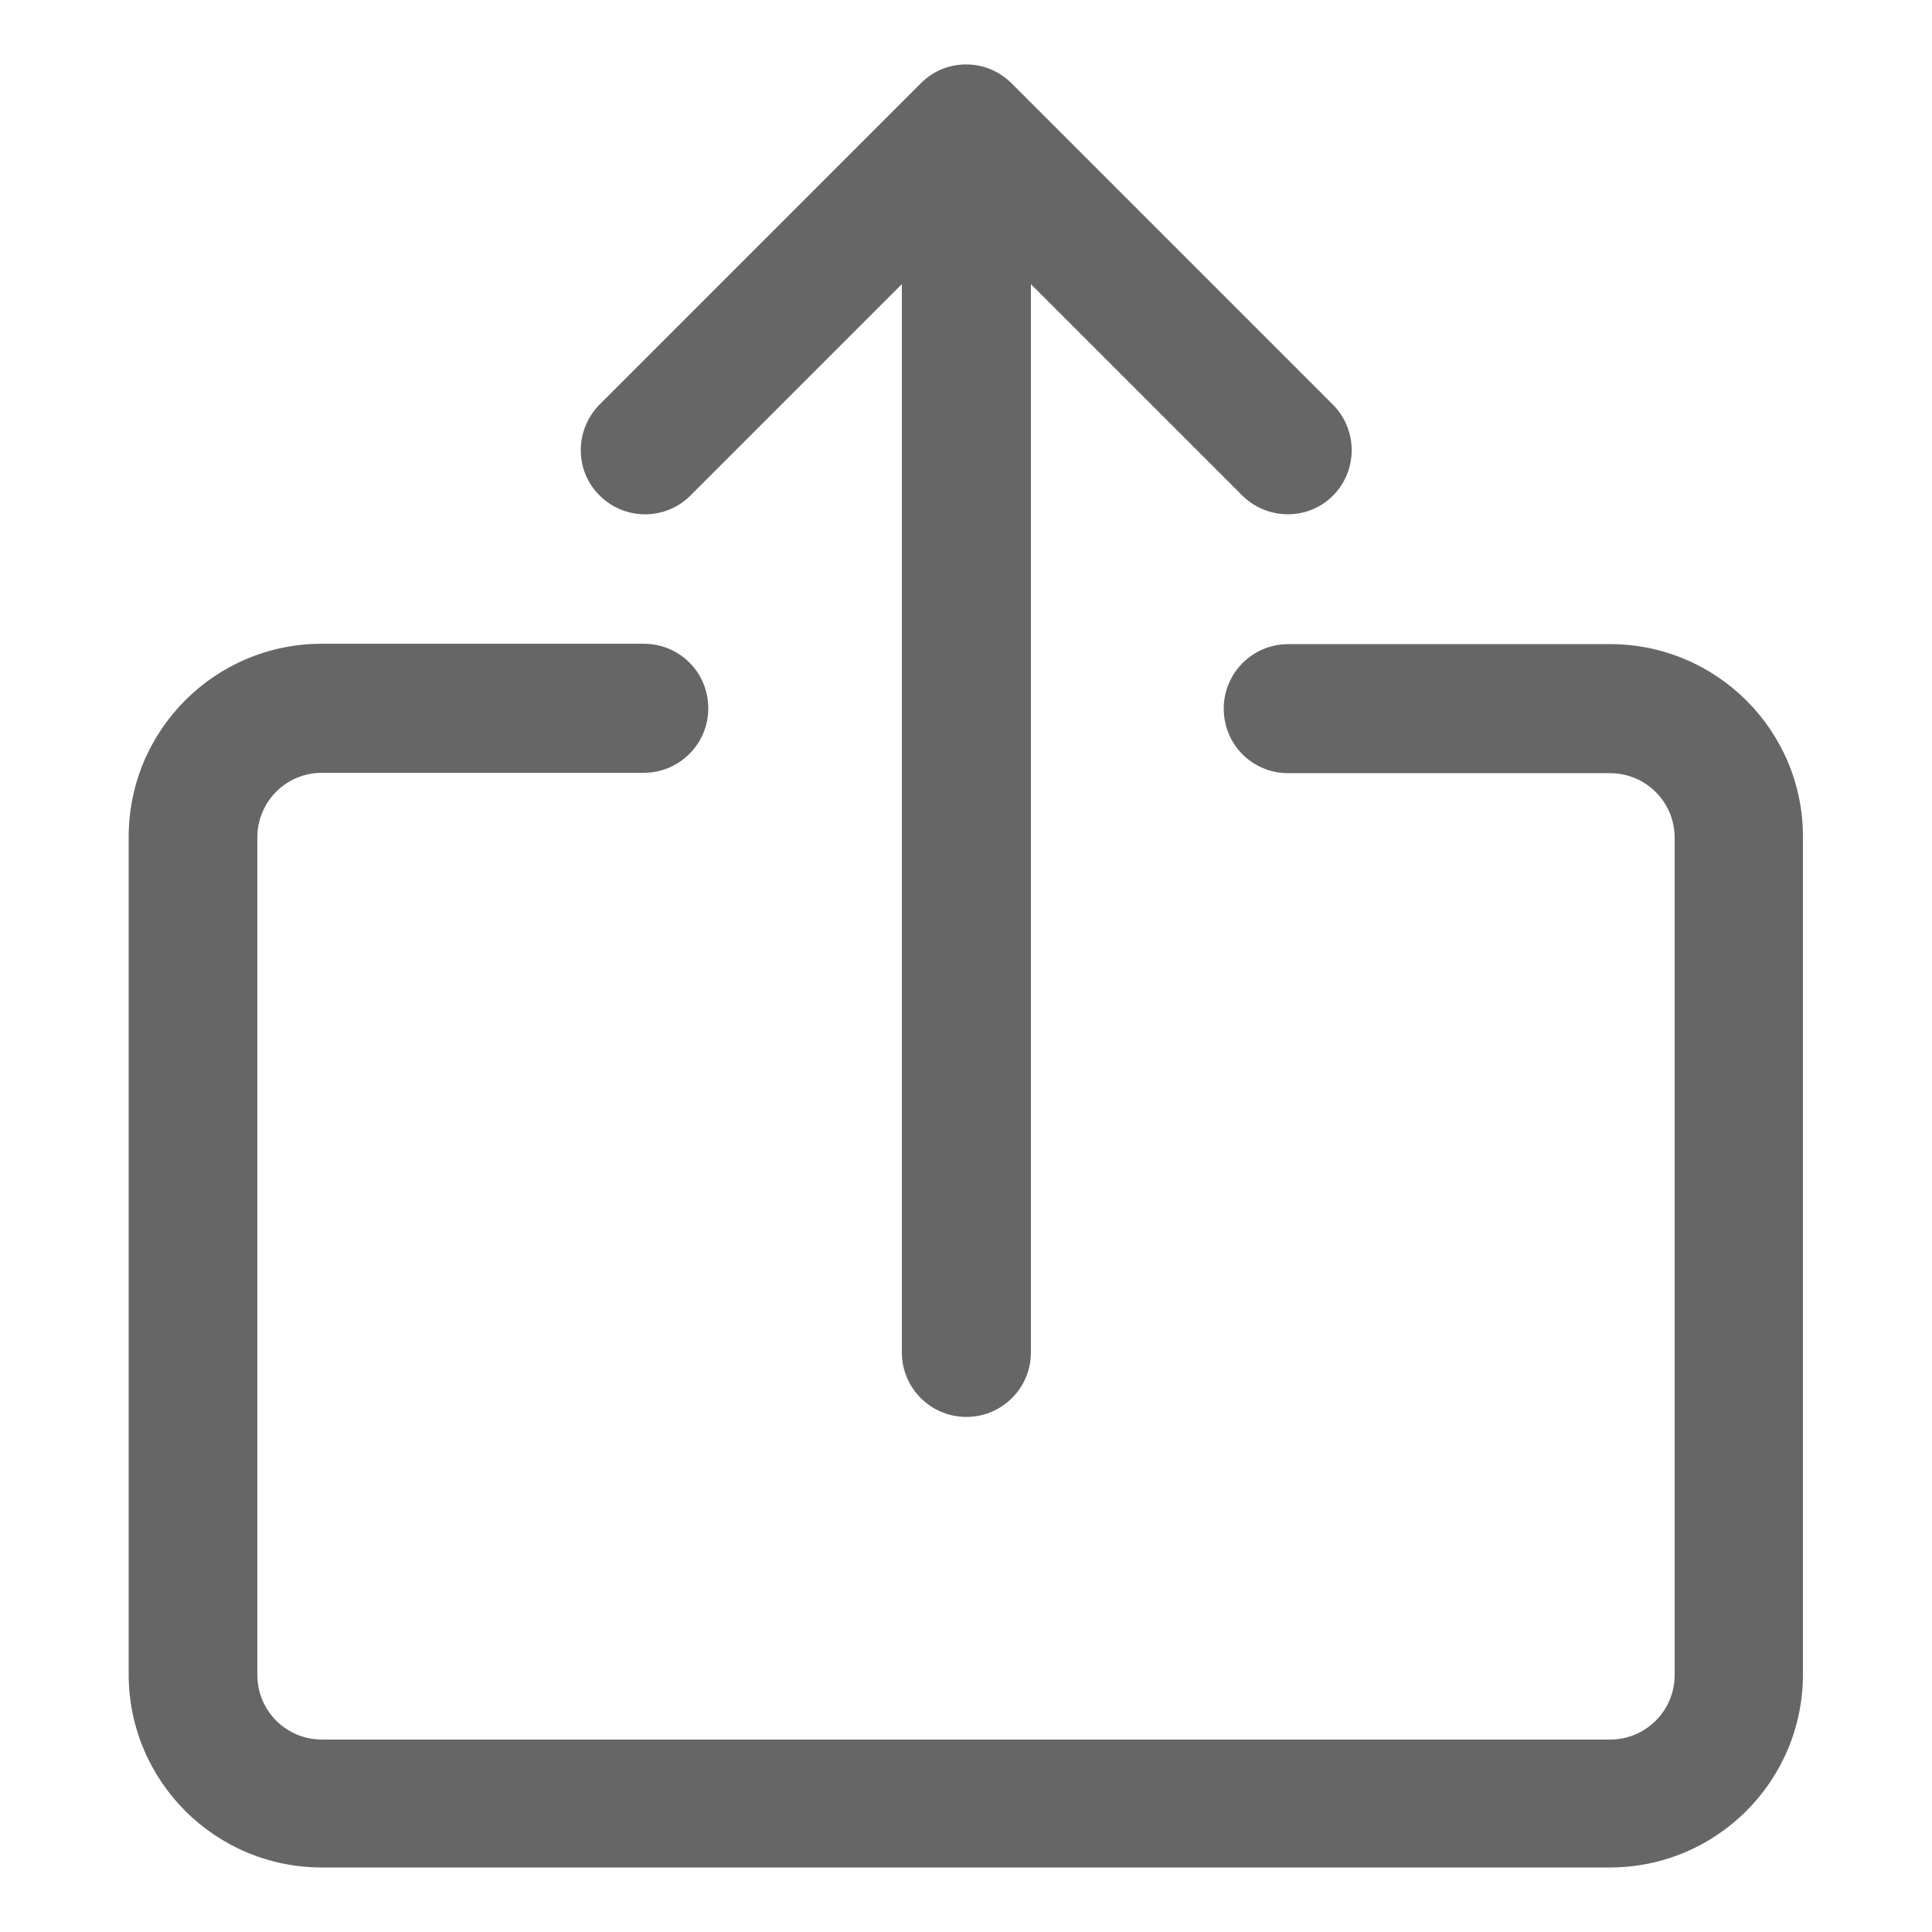
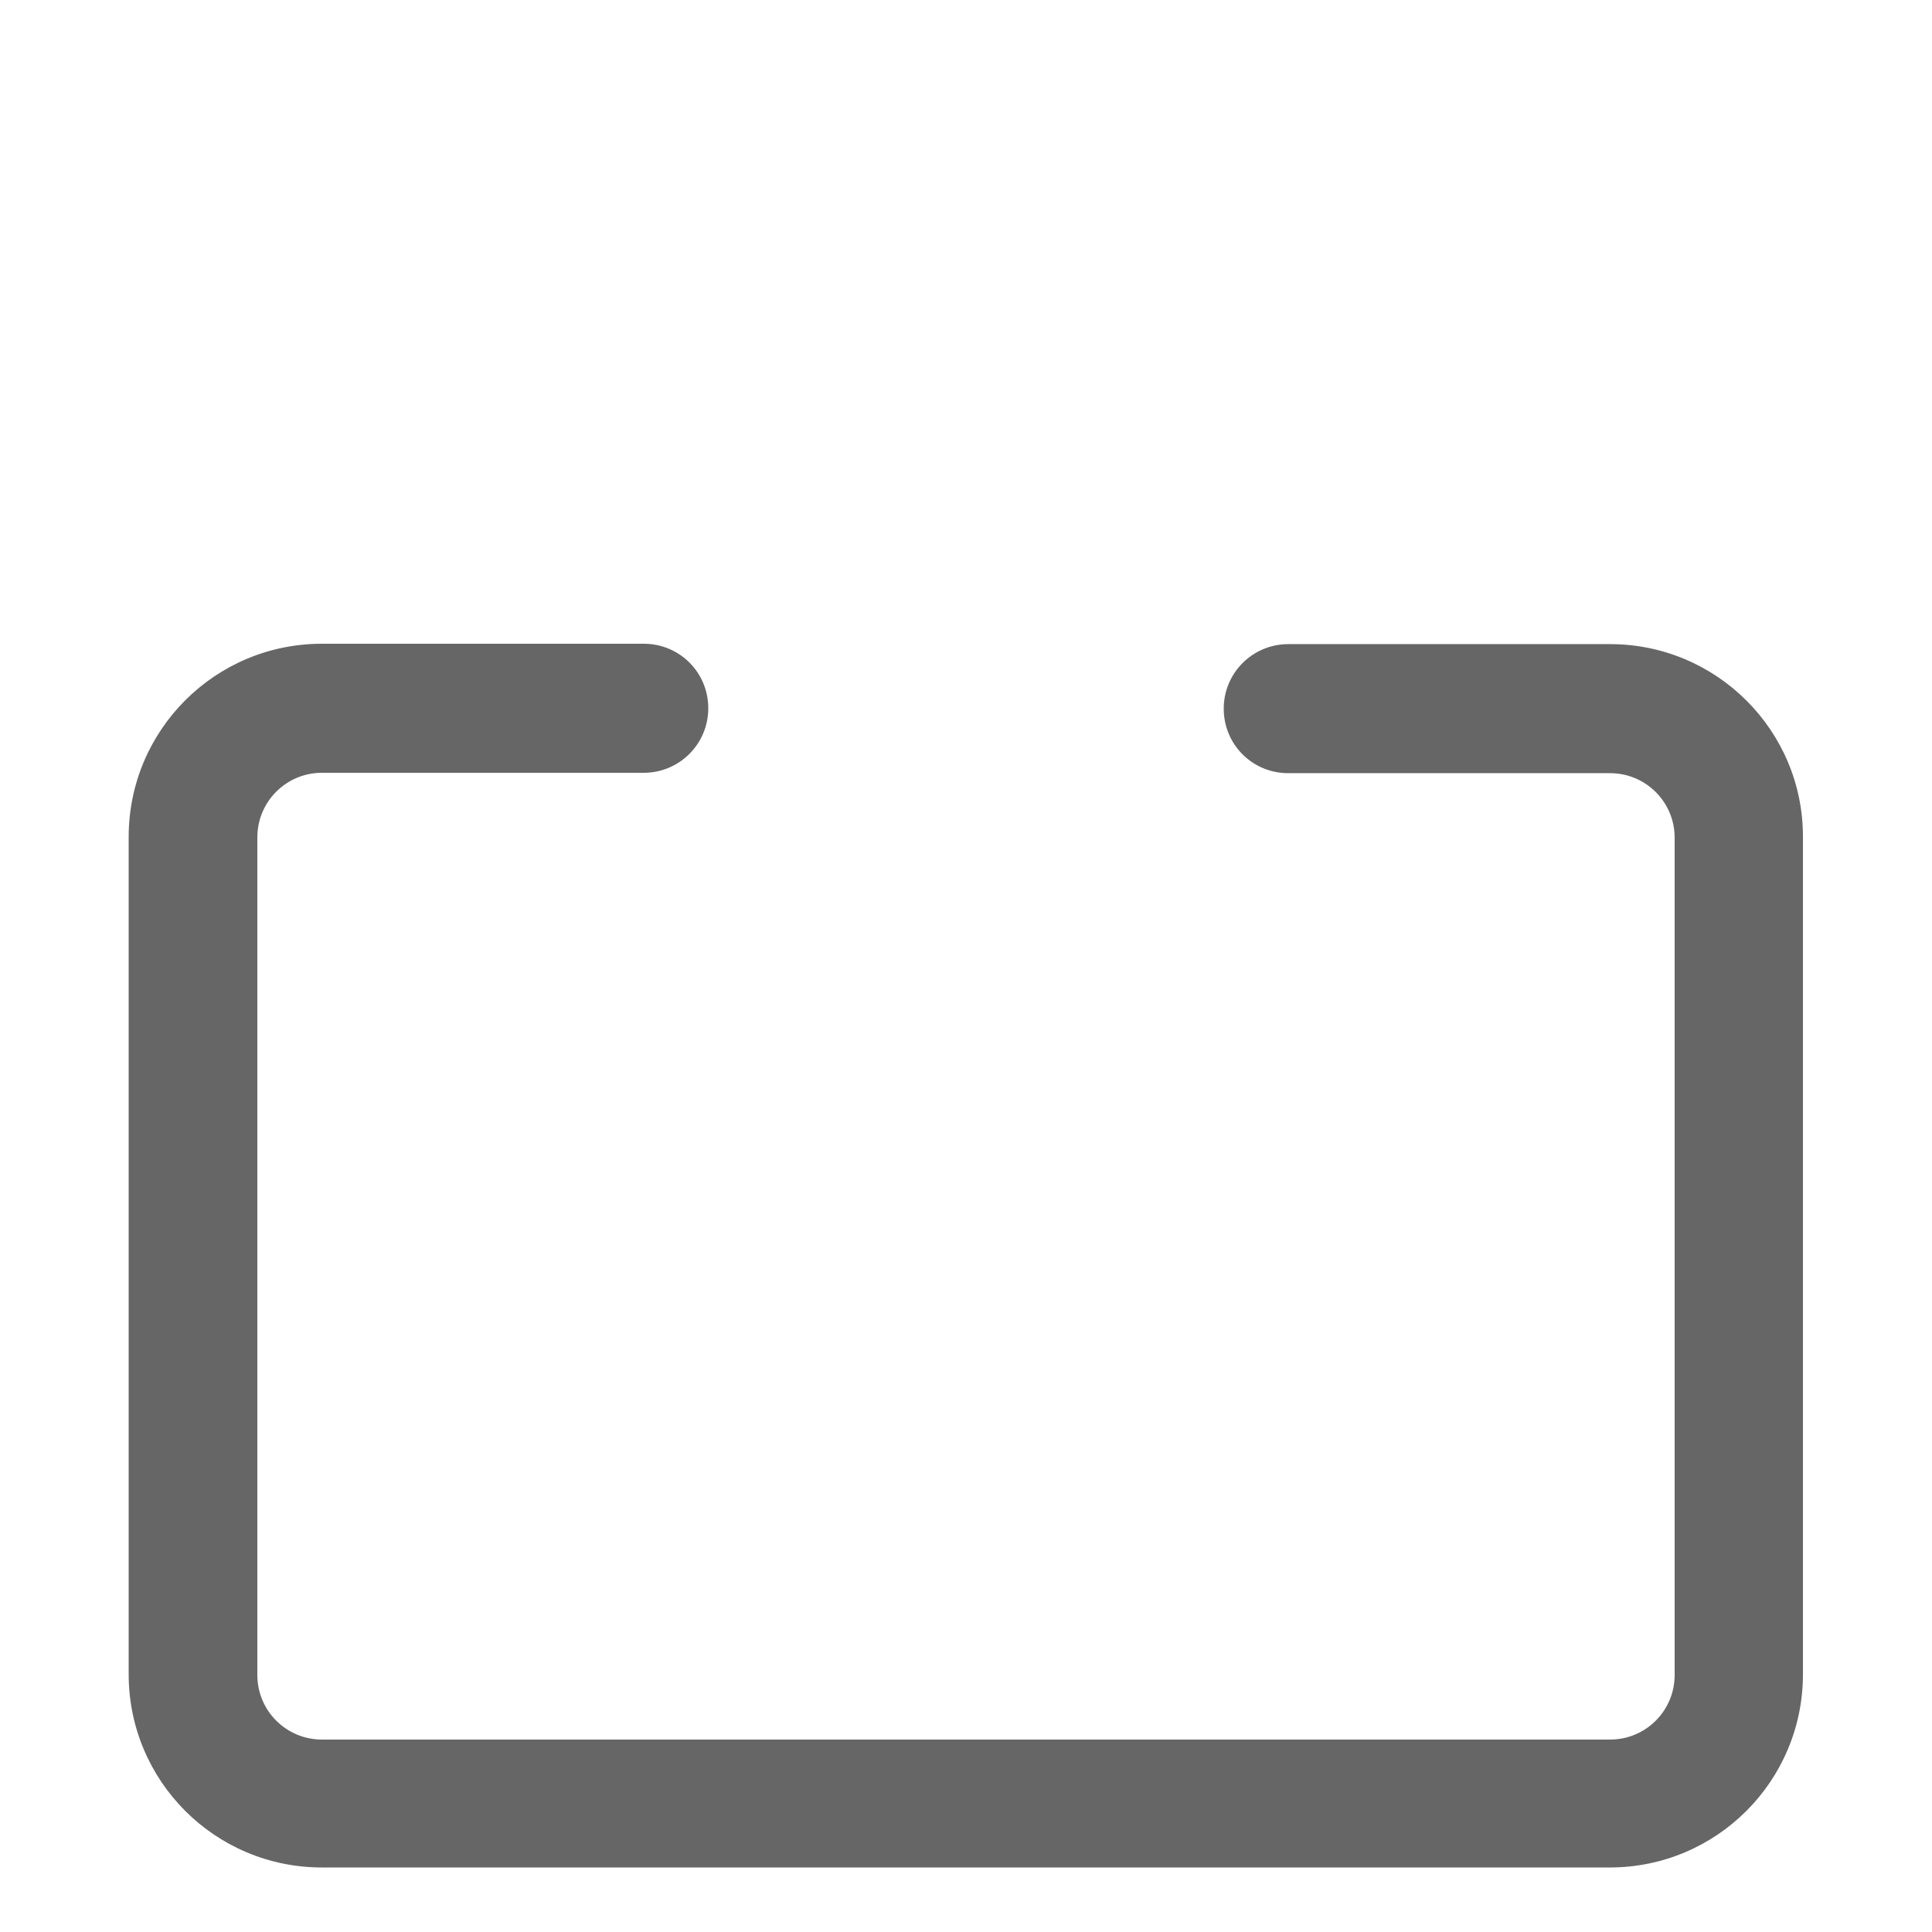
<svg xmlns="http://www.w3.org/2000/svg" version="1.1" id="圖層_1" x="0px" y="0px" viewBox="0 0 512 512" style="enable-background:new 0 0 512 512;" xml:space="preserve">
  <style type="text/css">
	.st0{fill:#666666;}
</style>
  <g>
    <g>
      <g>
        <path class="st0" d="M426.7,170.7h-85.3c-9.4,0-17.1,7.6-17.1,17.1s7.6,17.1,17.1,17.1h85.3c9.4,0,17.1,7.6,17.1,17.1v221.9     c0,9.4-7.6,17.1-17.1,17.1H85.3c-9.4,0-17.1-7.6-17.1-17.1V221.9c0-9.4,7.6-17.1,17.1-17.1h85.3c9.4,0,17.1-7.6,17.1-17.1     s-7.6-17.1-17.1-17.1H85.3c-28.3,0-51.2,22.9-51.2,51.2v221.9c0,28.3,22.9,51.2,51.2,51.2h341.3c28.3,0,51.2-22.9,51.2-51.2     V221.9C477.9,193.6,454.9,170.7,426.7,170.7z" />
      </g>
    </g>
    <g>
      <g>
-         <path class="st0" d="M353.4,107.4l-85.3-85.3c-6.7-6.7-17.5-6.7-24.1,0l-85.3,85.3c-6.5,6.8-6.4,17.6,0.4,24.1     c6.6,6.4,17.1,6.4,23.7,0l56.2-56.2v283.1c0,9.4,7.6,17.1,17.1,17.1c9.4,0,17.1-7.6,17.1-17.1V75.3l56.2,56.2     c6.8,6.5,17.6,6.4,24.1-0.4C359.8,124.5,359.8,114,353.4,107.4z" />
-       </g>
+         </g>
    </g>
  </g>
</svg>